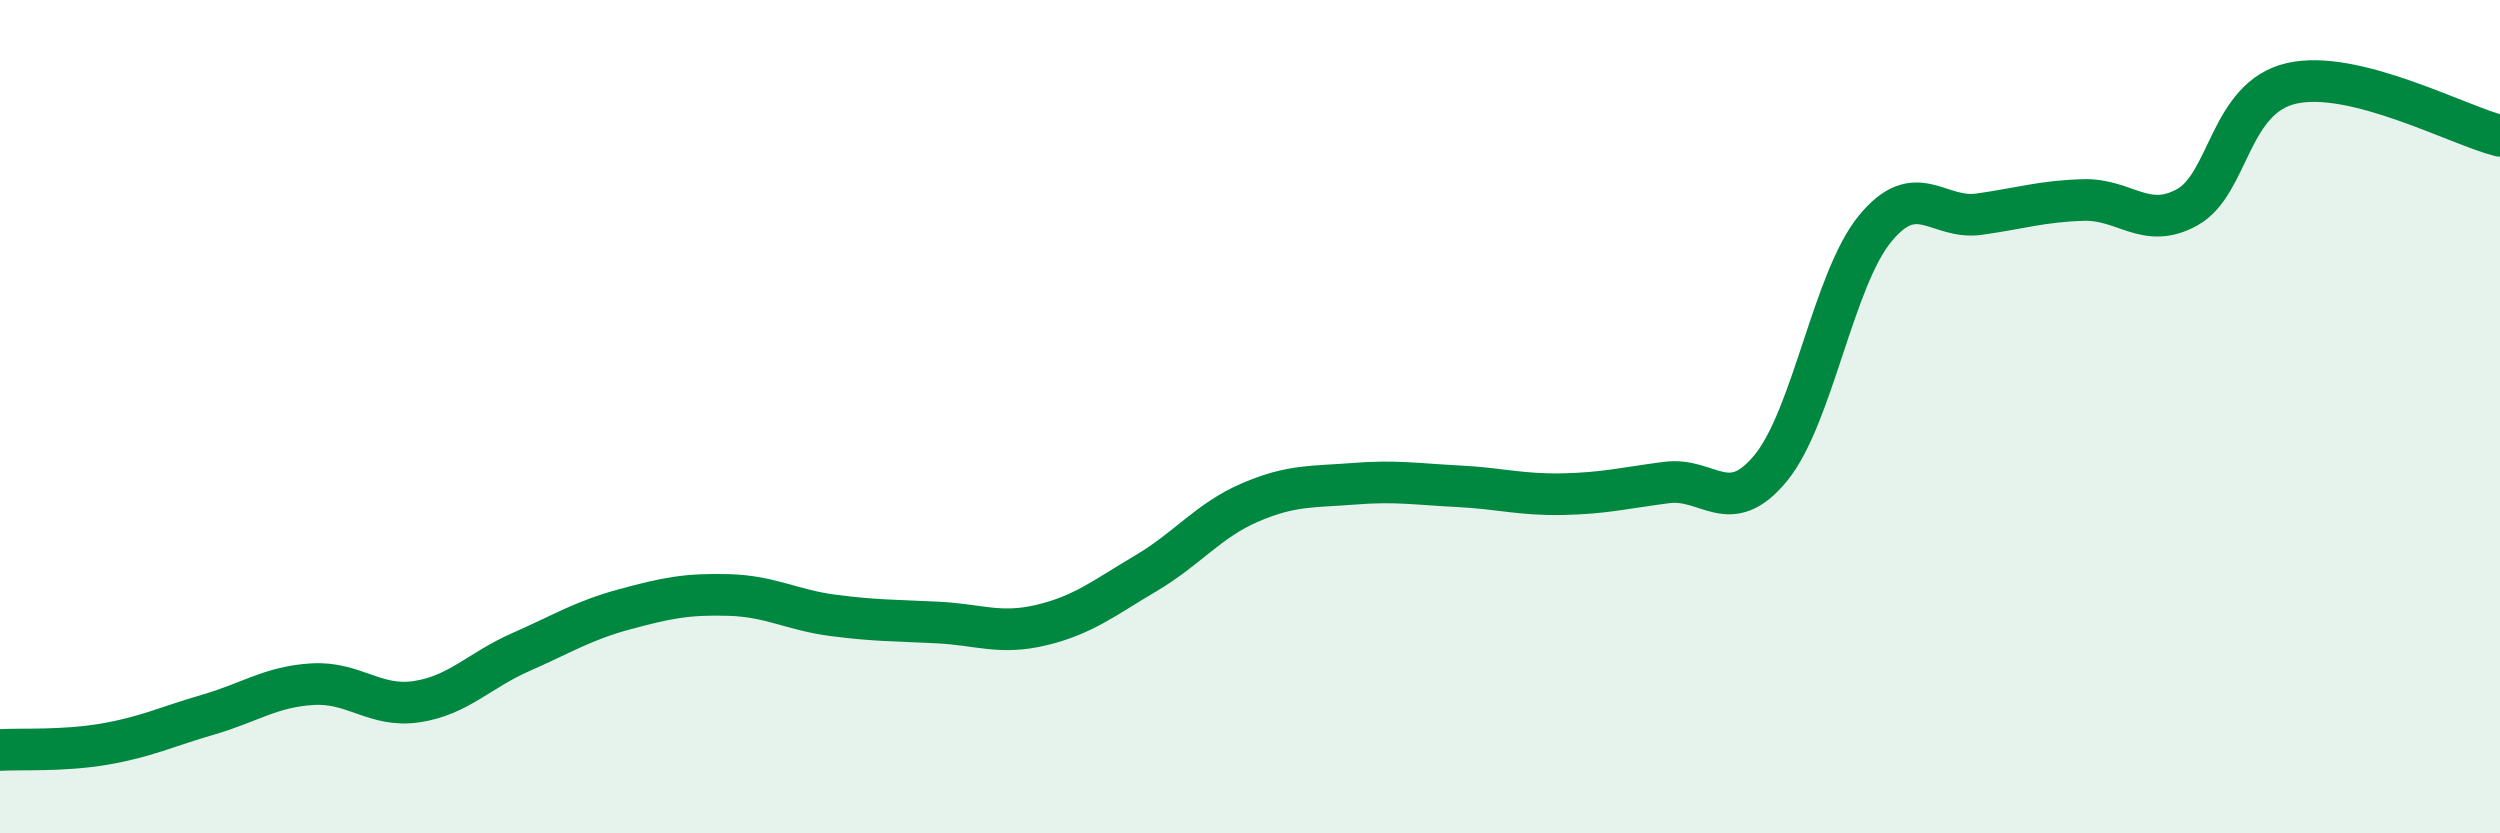
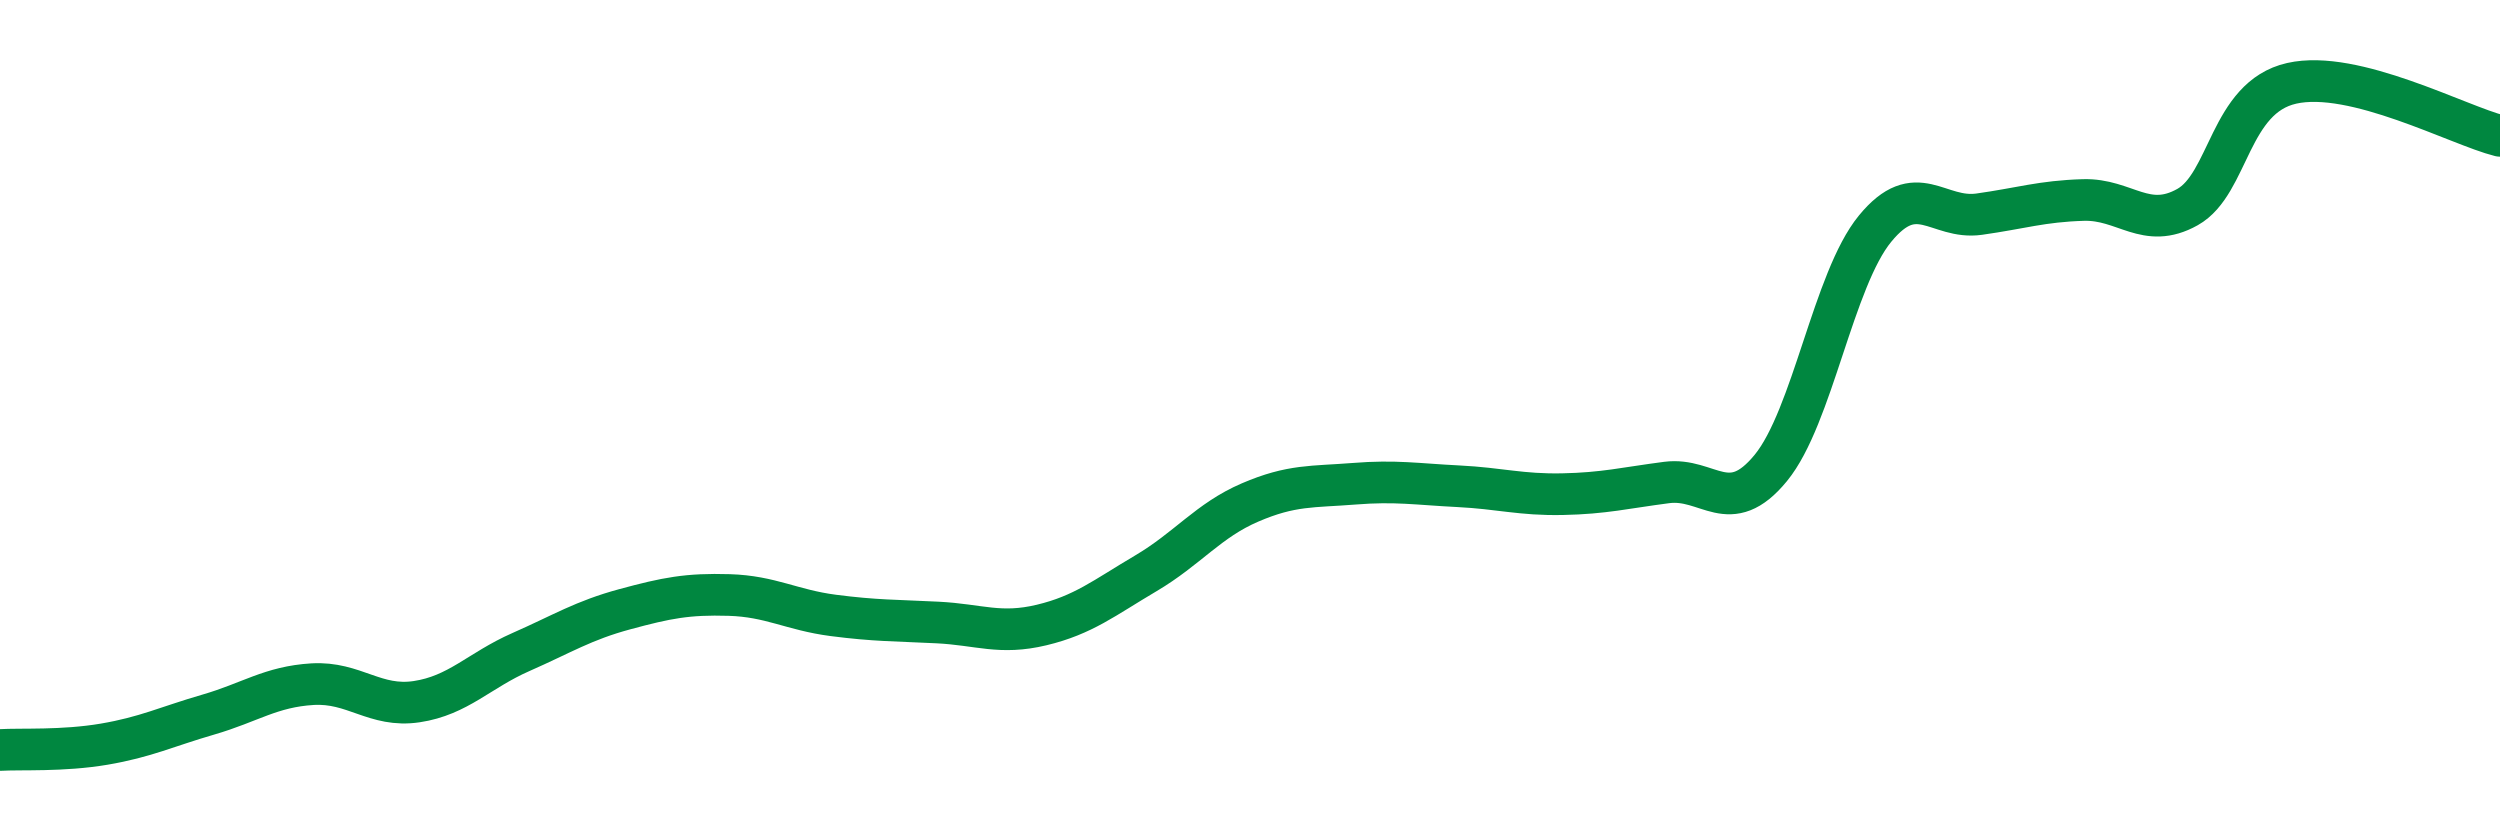
<svg xmlns="http://www.w3.org/2000/svg" width="60" height="20" viewBox="0 0 60 20">
-   <path d="M 0,18 C 0.5,17.97 1.5,18.03 2.5,17.86 C 3.5,17.69 4,17.44 5,17.15 C 6,16.86 6.5,16.48 7.5,16.42 C 8.5,16.36 9,16.99 10,16.84 C 11,16.69 11.5,16.09 12.5,15.65 C 13.5,15.21 14,14.89 15,14.62 C 16,14.35 16.5,14.25 17.5,14.28 C 18.5,14.31 19,14.64 20,14.77 C 21,14.9 21.5,14.89 22.5,14.94 C 23.5,14.99 24,15.24 25,15 C 26,14.76 26.5,14.35 27.5,13.76 C 28.5,13.17 29,12.49 30,12.06 C 31,11.63 31.5,11.69 32.5,11.61 C 33.5,11.53 34,11.62 35,11.67 C 36,11.72 36.5,11.88 37.5,11.86 C 38.5,11.84 39,11.71 40,11.58 C 41,11.45 41.5,12.45 42.5,11.23 C 43.5,10.01 44,6.71 45,5.49 C 46,4.27 46.5,5.28 47.5,5.14 C 48.5,5 49,4.83 50,4.8 C 51,4.77 51.5,5.53 52.5,4.97 C 53.5,4.41 53.5,2.34 55,2 C 56.5,1.66 59,3.01 60,3.26L60 20L0 20Z" fill="#008740" opacity="0.1" stroke-linecap="round" stroke-linejoin="round" />
  <path d="M 0,18 C 0.5,17.97 1.5,18.03 2.5,17.86 C 3.5,17.69 4,17.44 5,17.15 C 6,16.86 6.5,16.48 7.5,16.42 C 8.5,16.36 9,16.99 10,16.84 C 11,16.69 11.5,16.09 12.5,15.65 C 13.5,15.21 14,14.89 15,14.62 C 16,14.35 16.5,14.25 17.5,14.28 C 18.5,14.31 19,14.64 20,14.77 C 21,14.9 21.5,14.89 22.5,14.94 C 23.5,14.99 24,15.24 25,15 C 26,14.76 26.5,14.35 27.5,13.76 C 28.5,13.17 29,12.49 30,12.06 C 31,11.63 31.5,11.69 32.5,11.61 C 33.5,11.53 34,11.62 35,11.67 C 36,11.72 36.5,11.88 37.5,11.86 C 38.5,11.84 39,11.71 40,11.58 C 41,11.45 41.5,12.45 42.5,11.23 C 43.5,10.01 44,6.71 45,5.49 C 46,4.27 46.5,5.28 47.5,5.14 C 48.5,5 49,4.83 50,4.8 C 51,4.77 51.5,5.53 52.5,4.97 C 53.5,4.41 53.5,2.34 55,2 C 56.5,1.66 59,3.01 60,3.26" stroke="#008740" stroke-width="1" fill="none" stroke-linecap="round" stroke-linejoin="round" />
</svg>